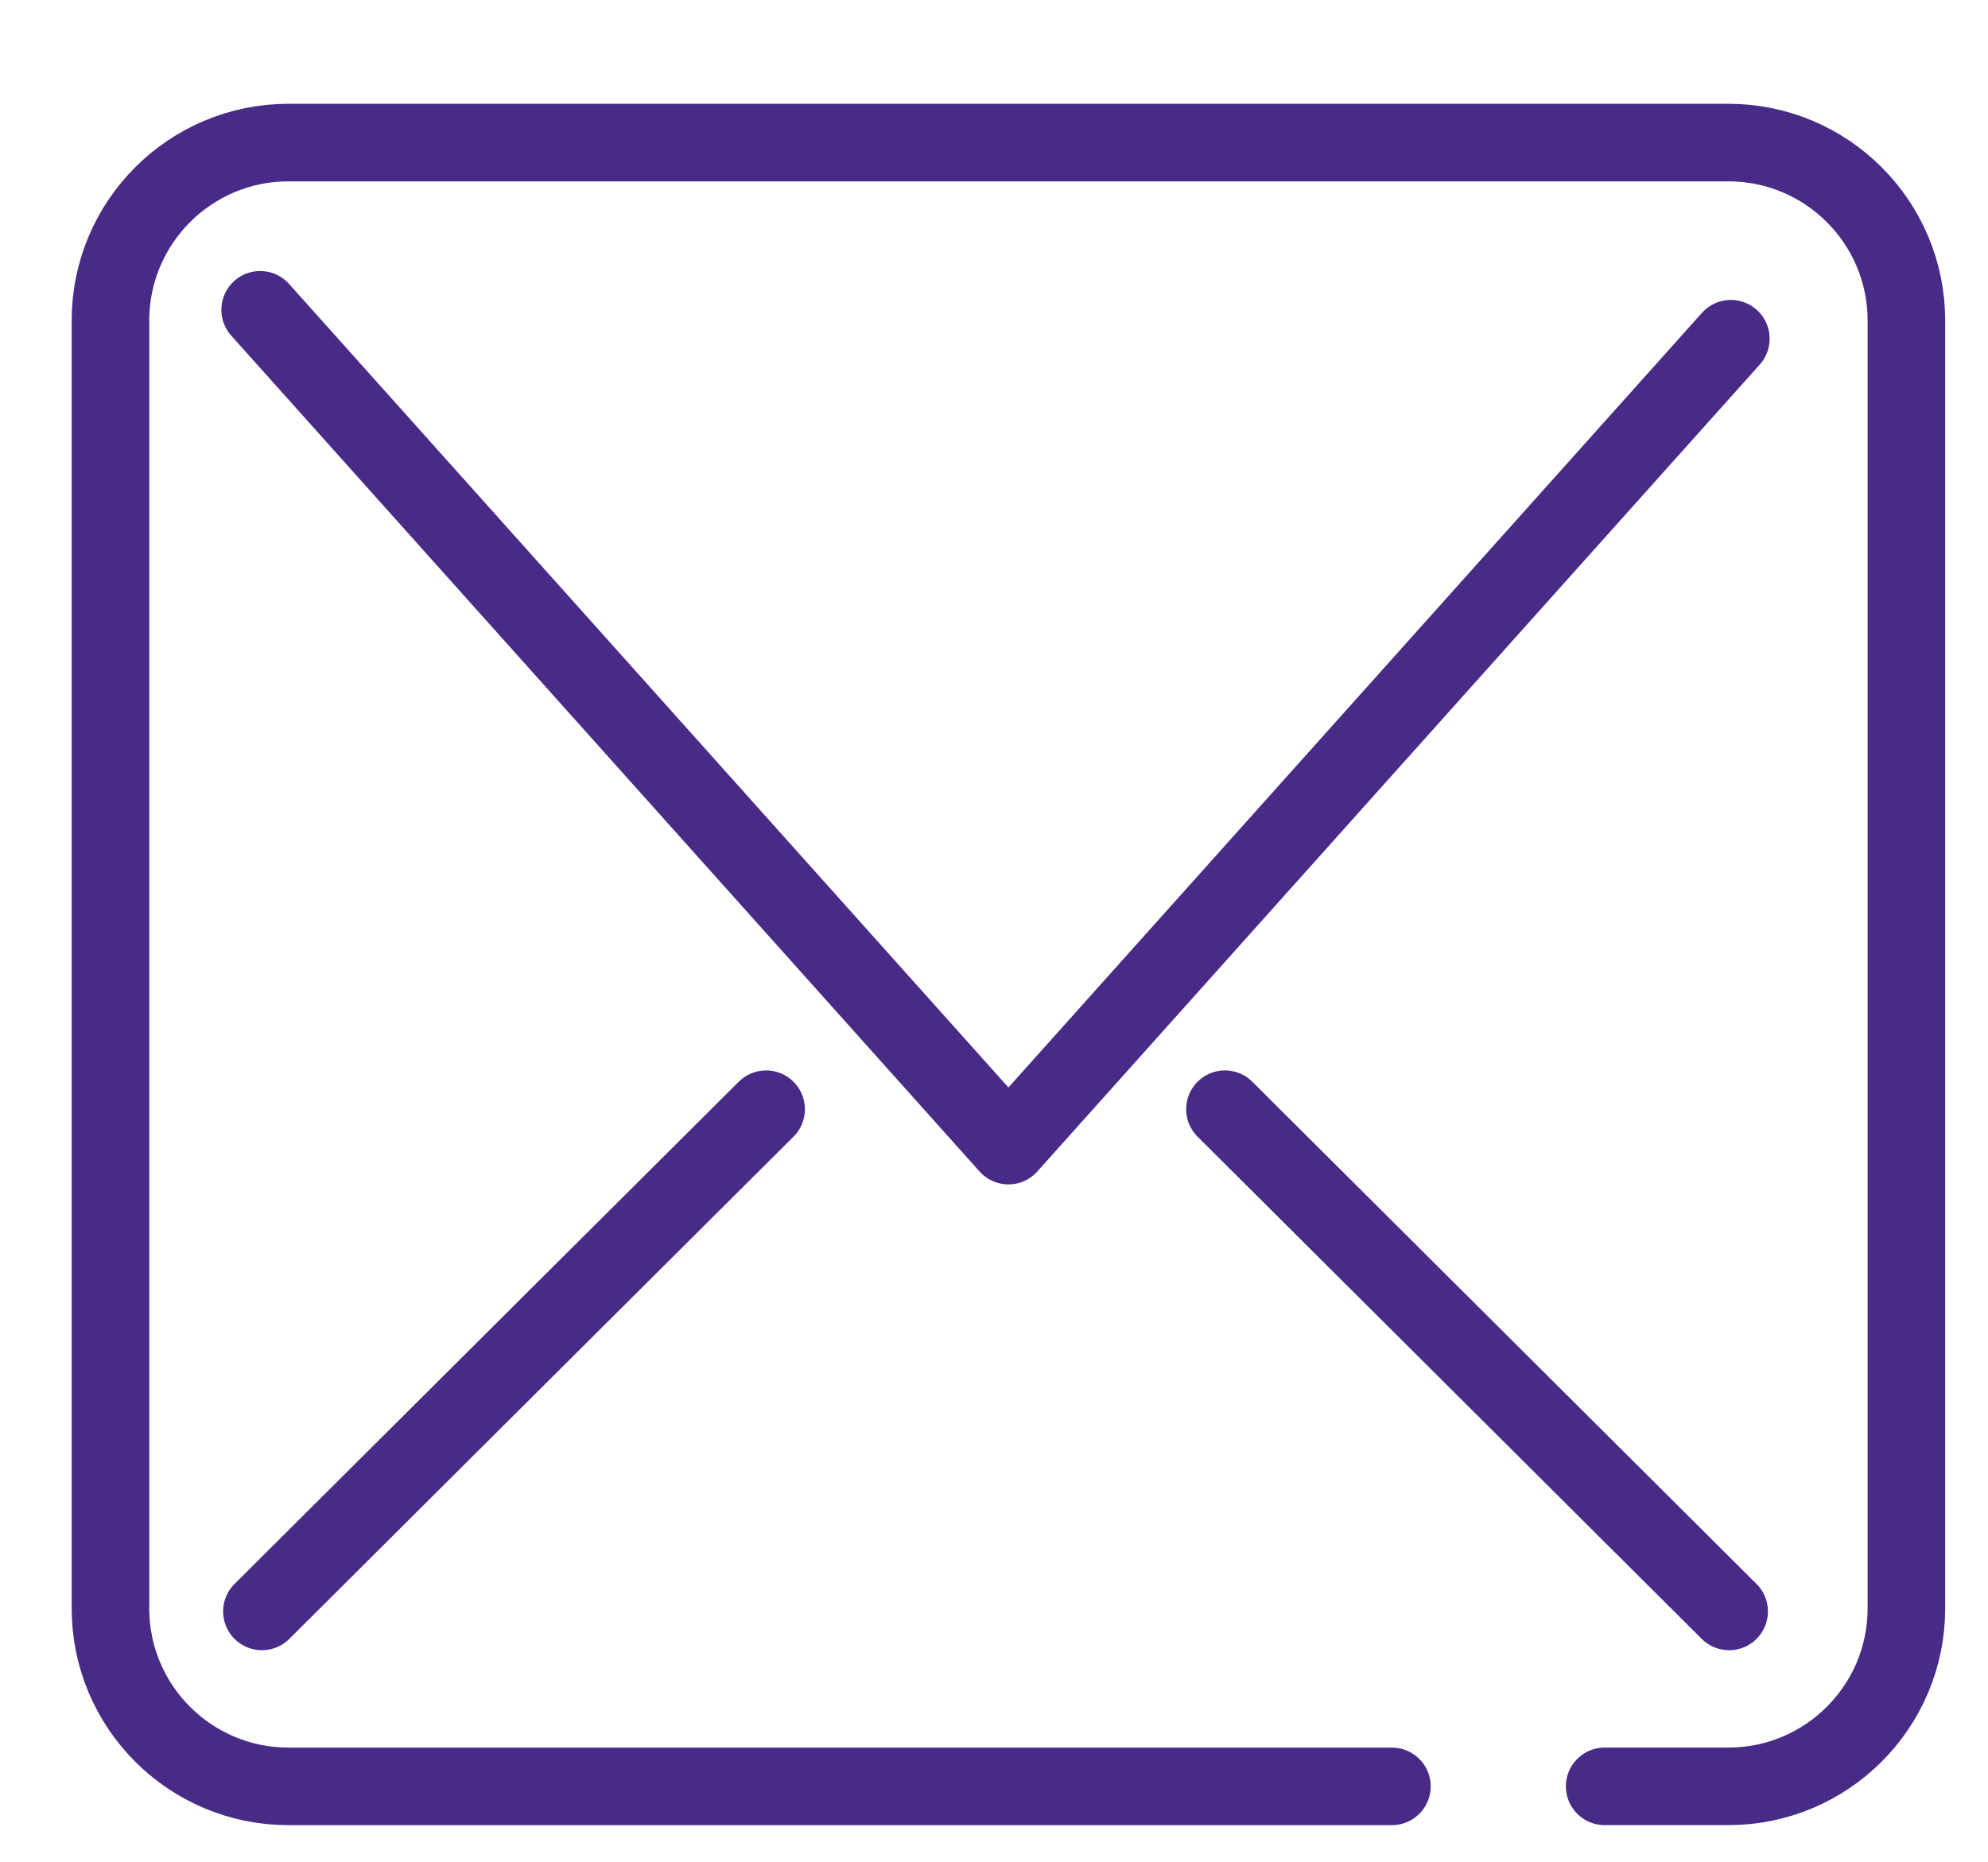
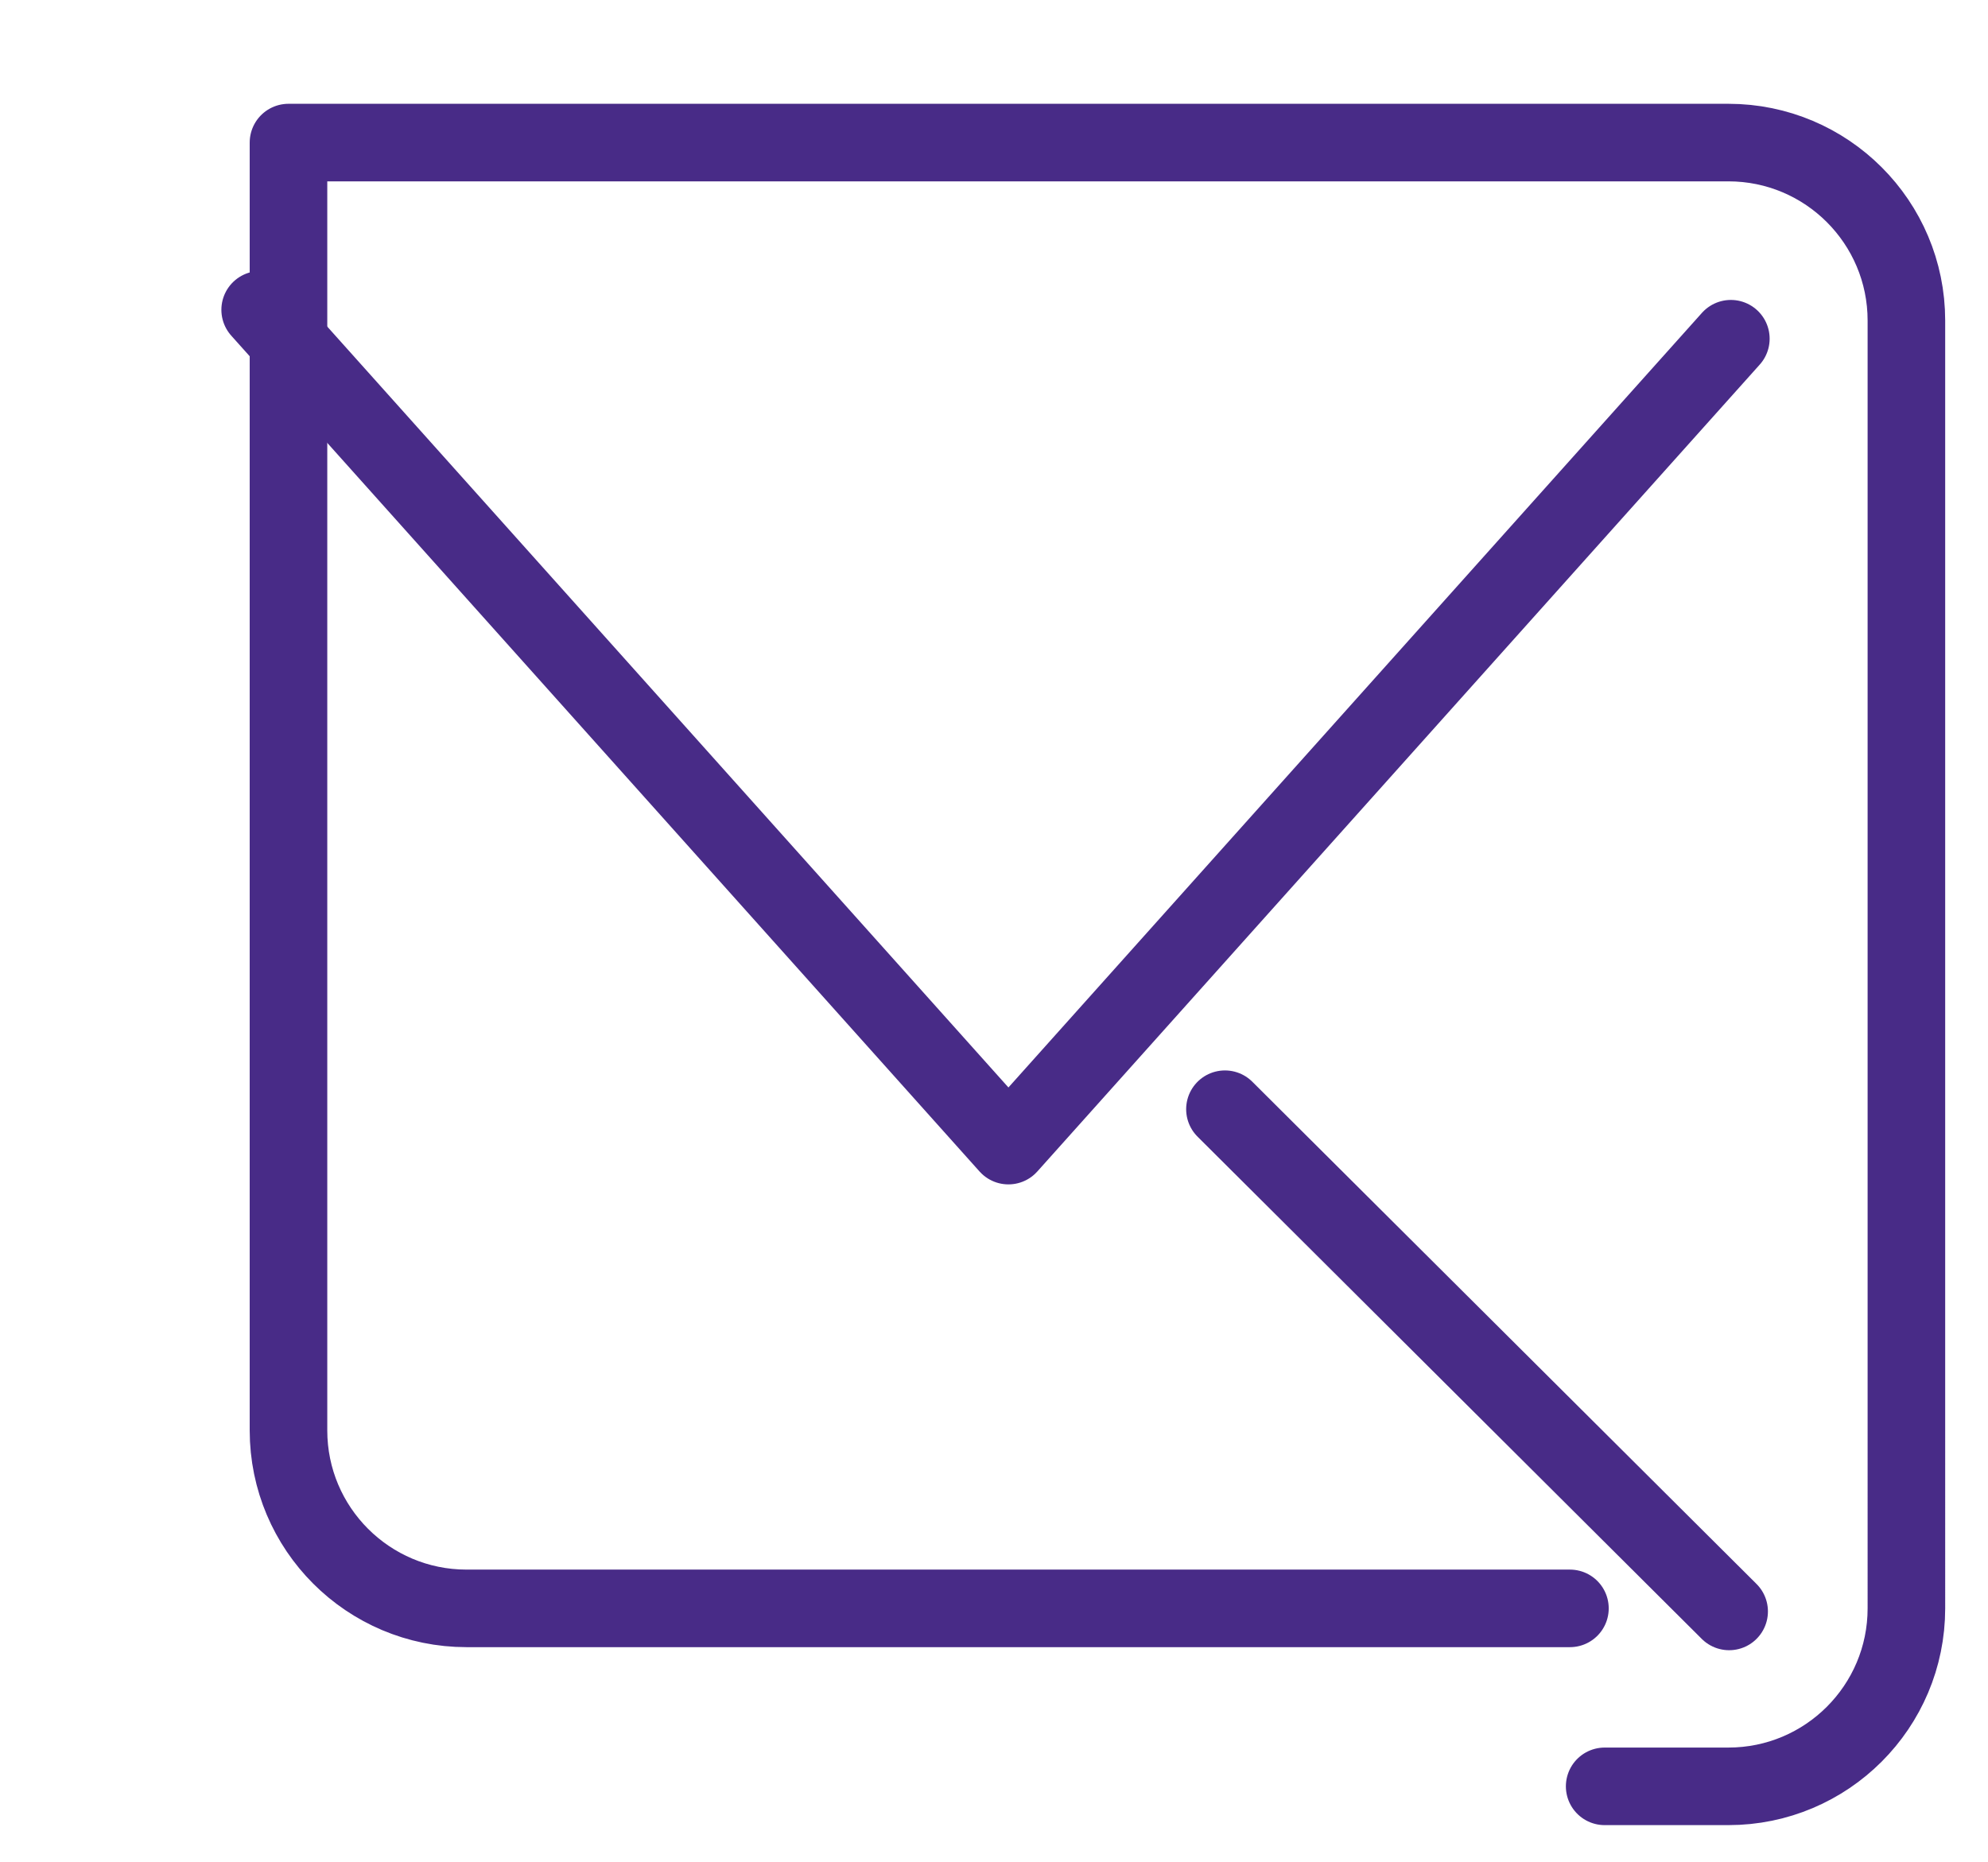
<svg xmlns="http://www.w3.org/2000/svg" version="1.1" id="Layer_1" x="0px" y="0px" width="59.25px" height="55.5px" viewBox="0 0 59.25 55.5" enable-background="new 0 0 59.25 55.5" xml:space="preserve">
  <polyline fill="none" stroke="#482B87" stroke-width="2.312" stroke-linecap="round" stroke-linejoin="round" stroke-miterlimit="10" points="  51.586,10.097 30.055,34.15 7.754,9.235 " />
-   <path fill="none" stroke="#482B87" stroke-width="2.312" stroke-linecap="round" stroke-linejoin="round" stroke-miterlimit="10" d="  M47.825,53.25h3.688c2.93,0,5.305-2.376,5.305-5.306V9.556c0-2.93-2.375-5.306-5.305-5.306H8.598c-2.93,0-5.306,2.376-5.306,5.306  v38.389c0,2.93,2.376,5.306,5.306,5.306h32.886" />
+   <path fill="none" stroke="#482B87" stroke-width="2.312" stroke-linecap="round" stroke-linejoin="round" stroke-miterlimit="10" d="  M47.825,53.25h3.688c2.93,0,5.305-2.376,5.305-5.306V9.556c0-2.93-2.375-5.306-5.305-5.306H8.598v38.389c0,2.93,2.376,5.306,5.306,5.306h32.886" />
  <line fill="none" stroke="#482B87" stroke-width="2.312" stroke-linecap="round" stroke-linejoin="round" stroke-miterlimit="10" x1="36.508" y1="33.065" x2="51.535" y2="48.036" />
-   <line fill="none" stroke="#482B87" stroke-width="2.312" stroke-linecap="round" stroke-linejoin="round" stroke-miterlimit="10" x1="22.833" y1="33.065" x2="7.806" y2="48.036" />
</svg>